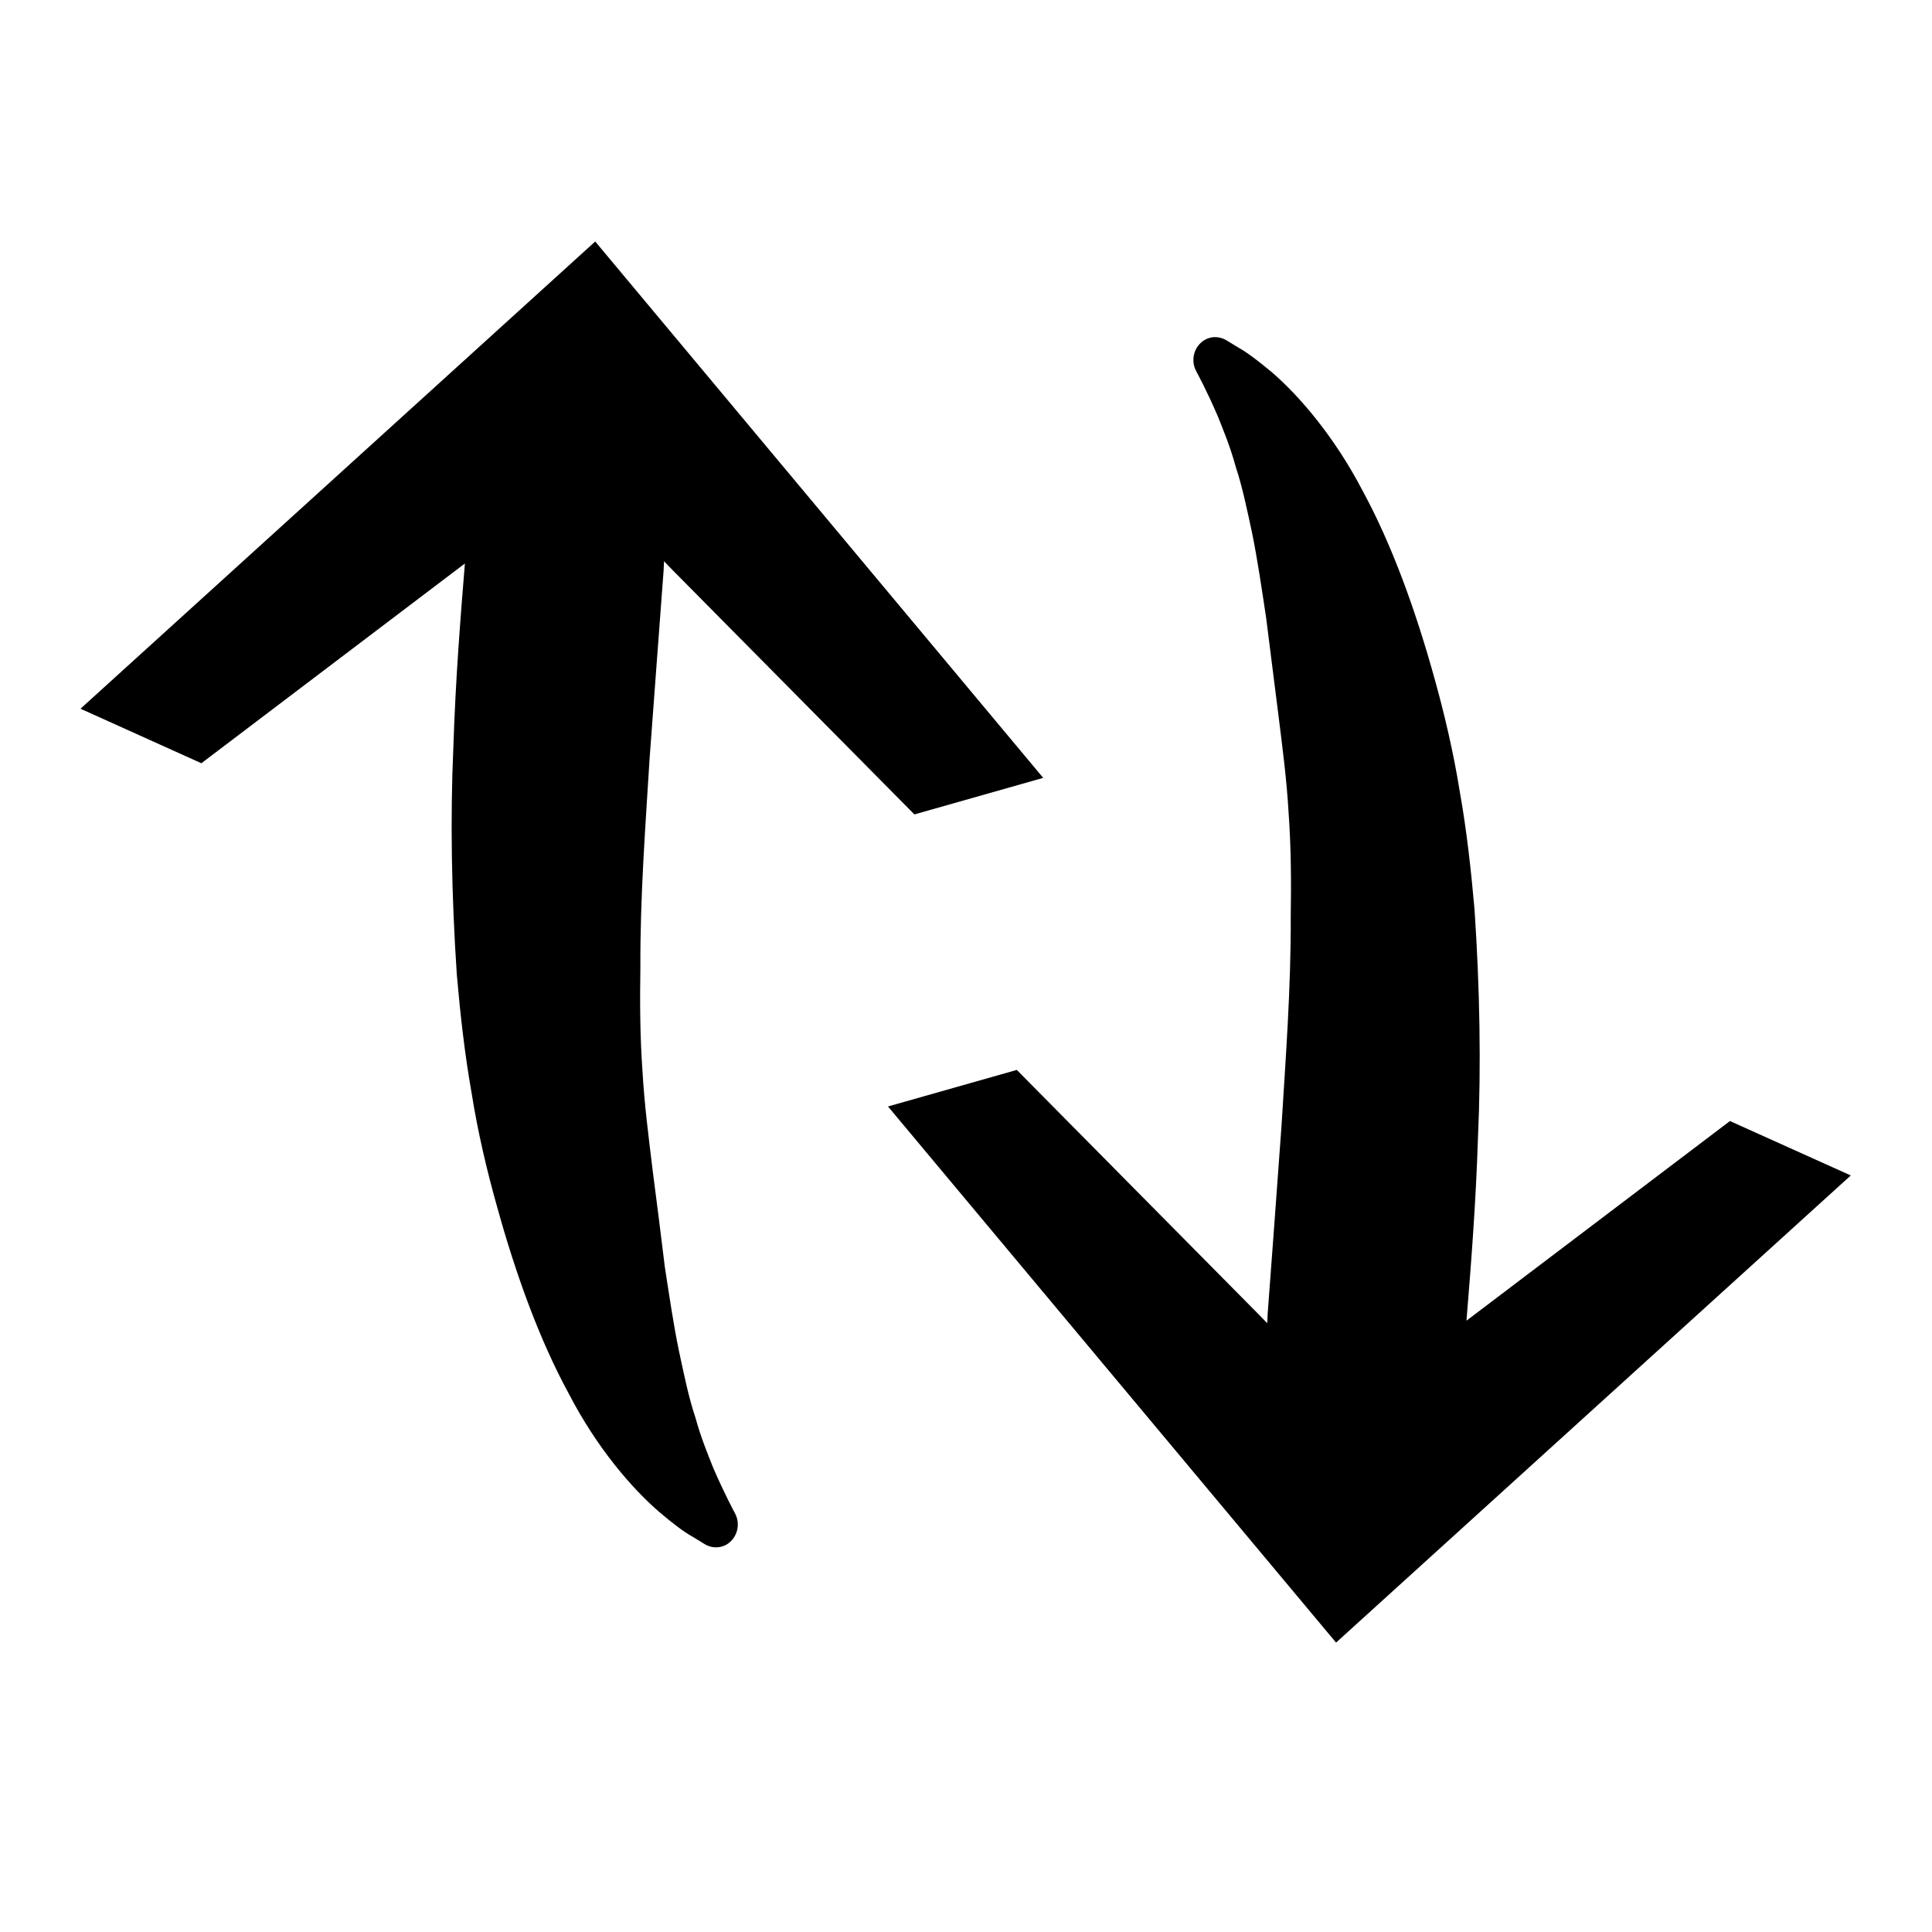
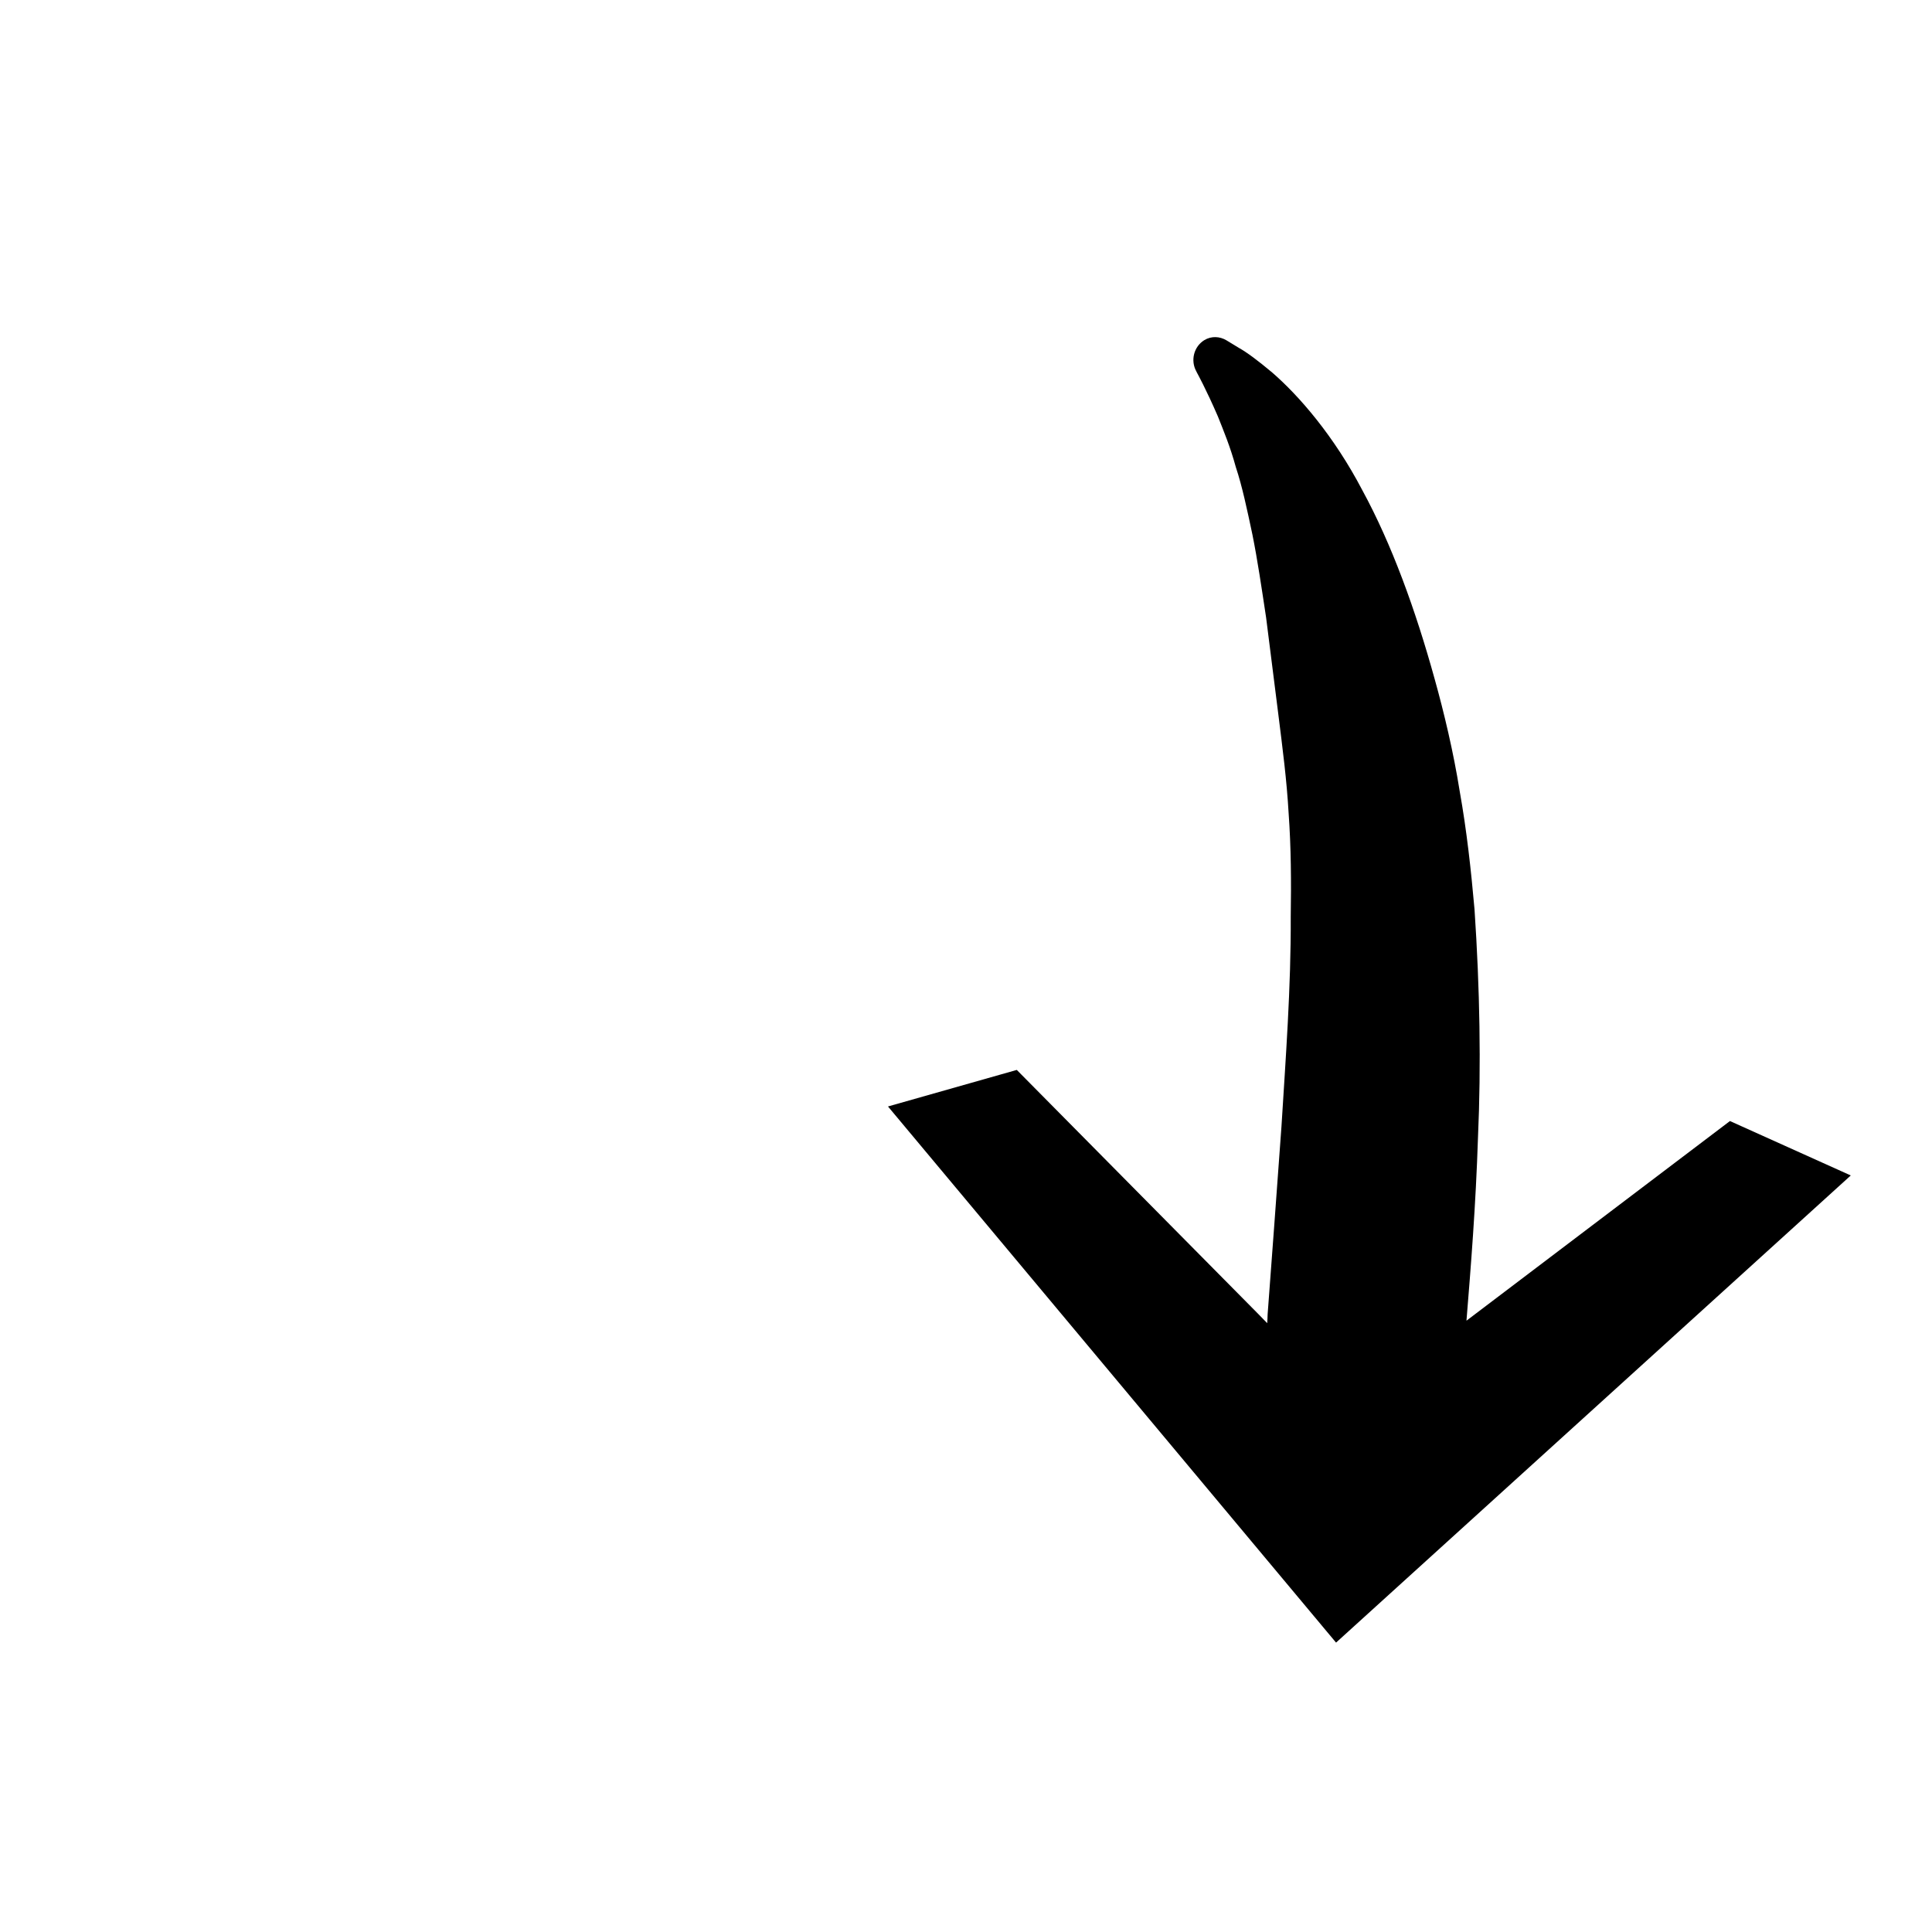
<svg xmlns="http://www.w3.org/2000/svg" fill="#000000" width="800px" height="800px" viewBox="0 0 24 24">
  <path d="M21.49 13.926l-3.273 2.48c.054-.663.116-1.435.143-2.275.04-.89.023-1.854-.043-2.835-.043-.487-.097-.98-.184-1.467-.077-.485-.196-.982-.31-1.39-.238-.862-.535-1.68-.9-2.35-.352-.673-.786-1.173-1.12-1.462-.172-.144-.31-.248-.414-.306l-.153-.093c-.083-.05-.187-.056-.275-.003-.13.08-.175.252-.1.388l.01.02s.11.198.258.54c.07.176.155.38.223.63.08.24.14.528.206.838.063.313.114.66.17 1.03l.15 1.188c.055.44.106.826.13 1.246.03.416.033.85.026 1.285.004.872-.063 1.76-.115 2.602-.062.853-.12 1.65-.172 2.335 0 .04-.004.073-.005.11l-.115-.118-2.996-3.028-1.6.454 5.566 6.66 6.394-5.803-1.503-.677z" />
-   <path d="M2.503 9.48L5.775 7c-.054.664-.116 1.435-.143 2.276-.04.89-.023 1.855.043 2.835.043.49.097.98.184 1.47.076.484.195.98.31 1.388.237.862.534 1.68.9 2.35.35.674.785 1.174 1.12 1.463.17.145.31.25.413.307.1.06.152.093.152.093.083.05.187.055.275.003.13-.08.175-.252.1-.388l-.01-.02s-.11-.2-.258-.54c-.07-.177-.155-.38-.223-.63-.082-.242-.14-.528-.207-.84-.064-.312-.115-.658-.172-1.027-.046-.378-.096-.777-.15-1.19-.053-.44-.104-.825-.128-1.246-.03-.415-.033-.85-.026-1.285-.004-.872.063-1.76.115-2.603.064-.853.122-1.65.174-2.334 0-.04.004-.074.005-.11l.114.118 2.996 3.027 1.6-.454L7.394 3 1 8.804l1.503.678z" />
</svg>